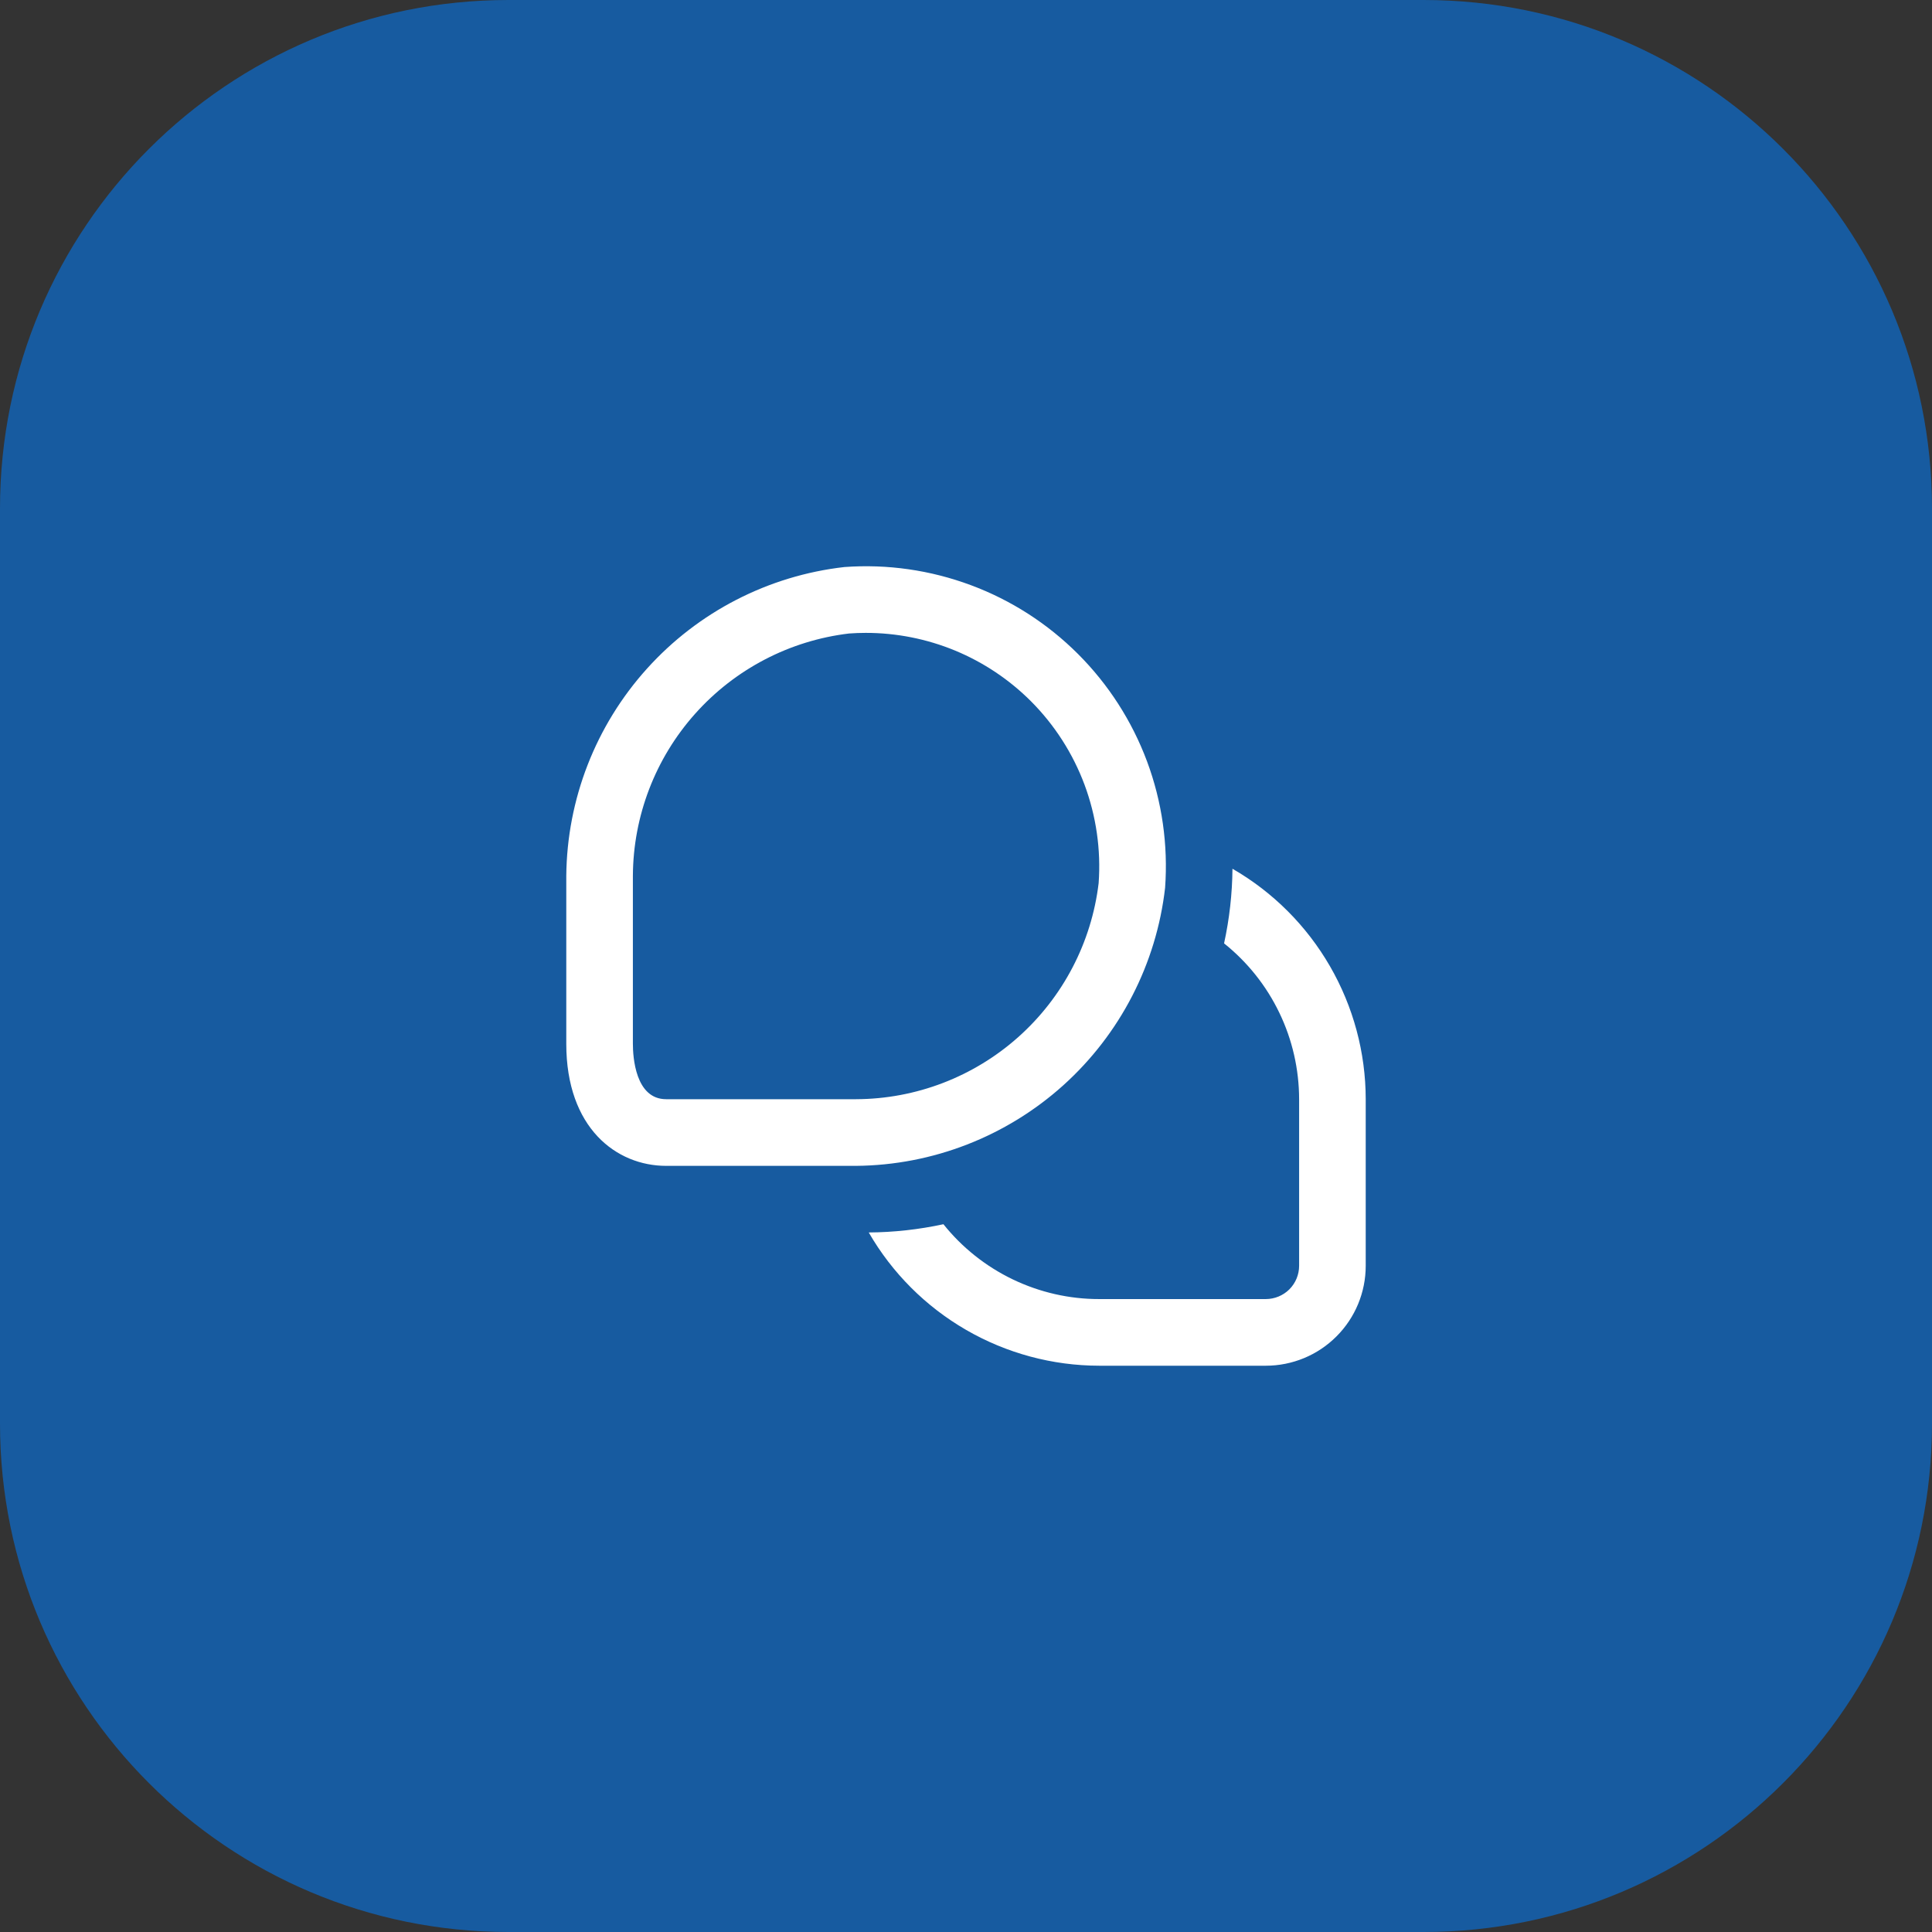
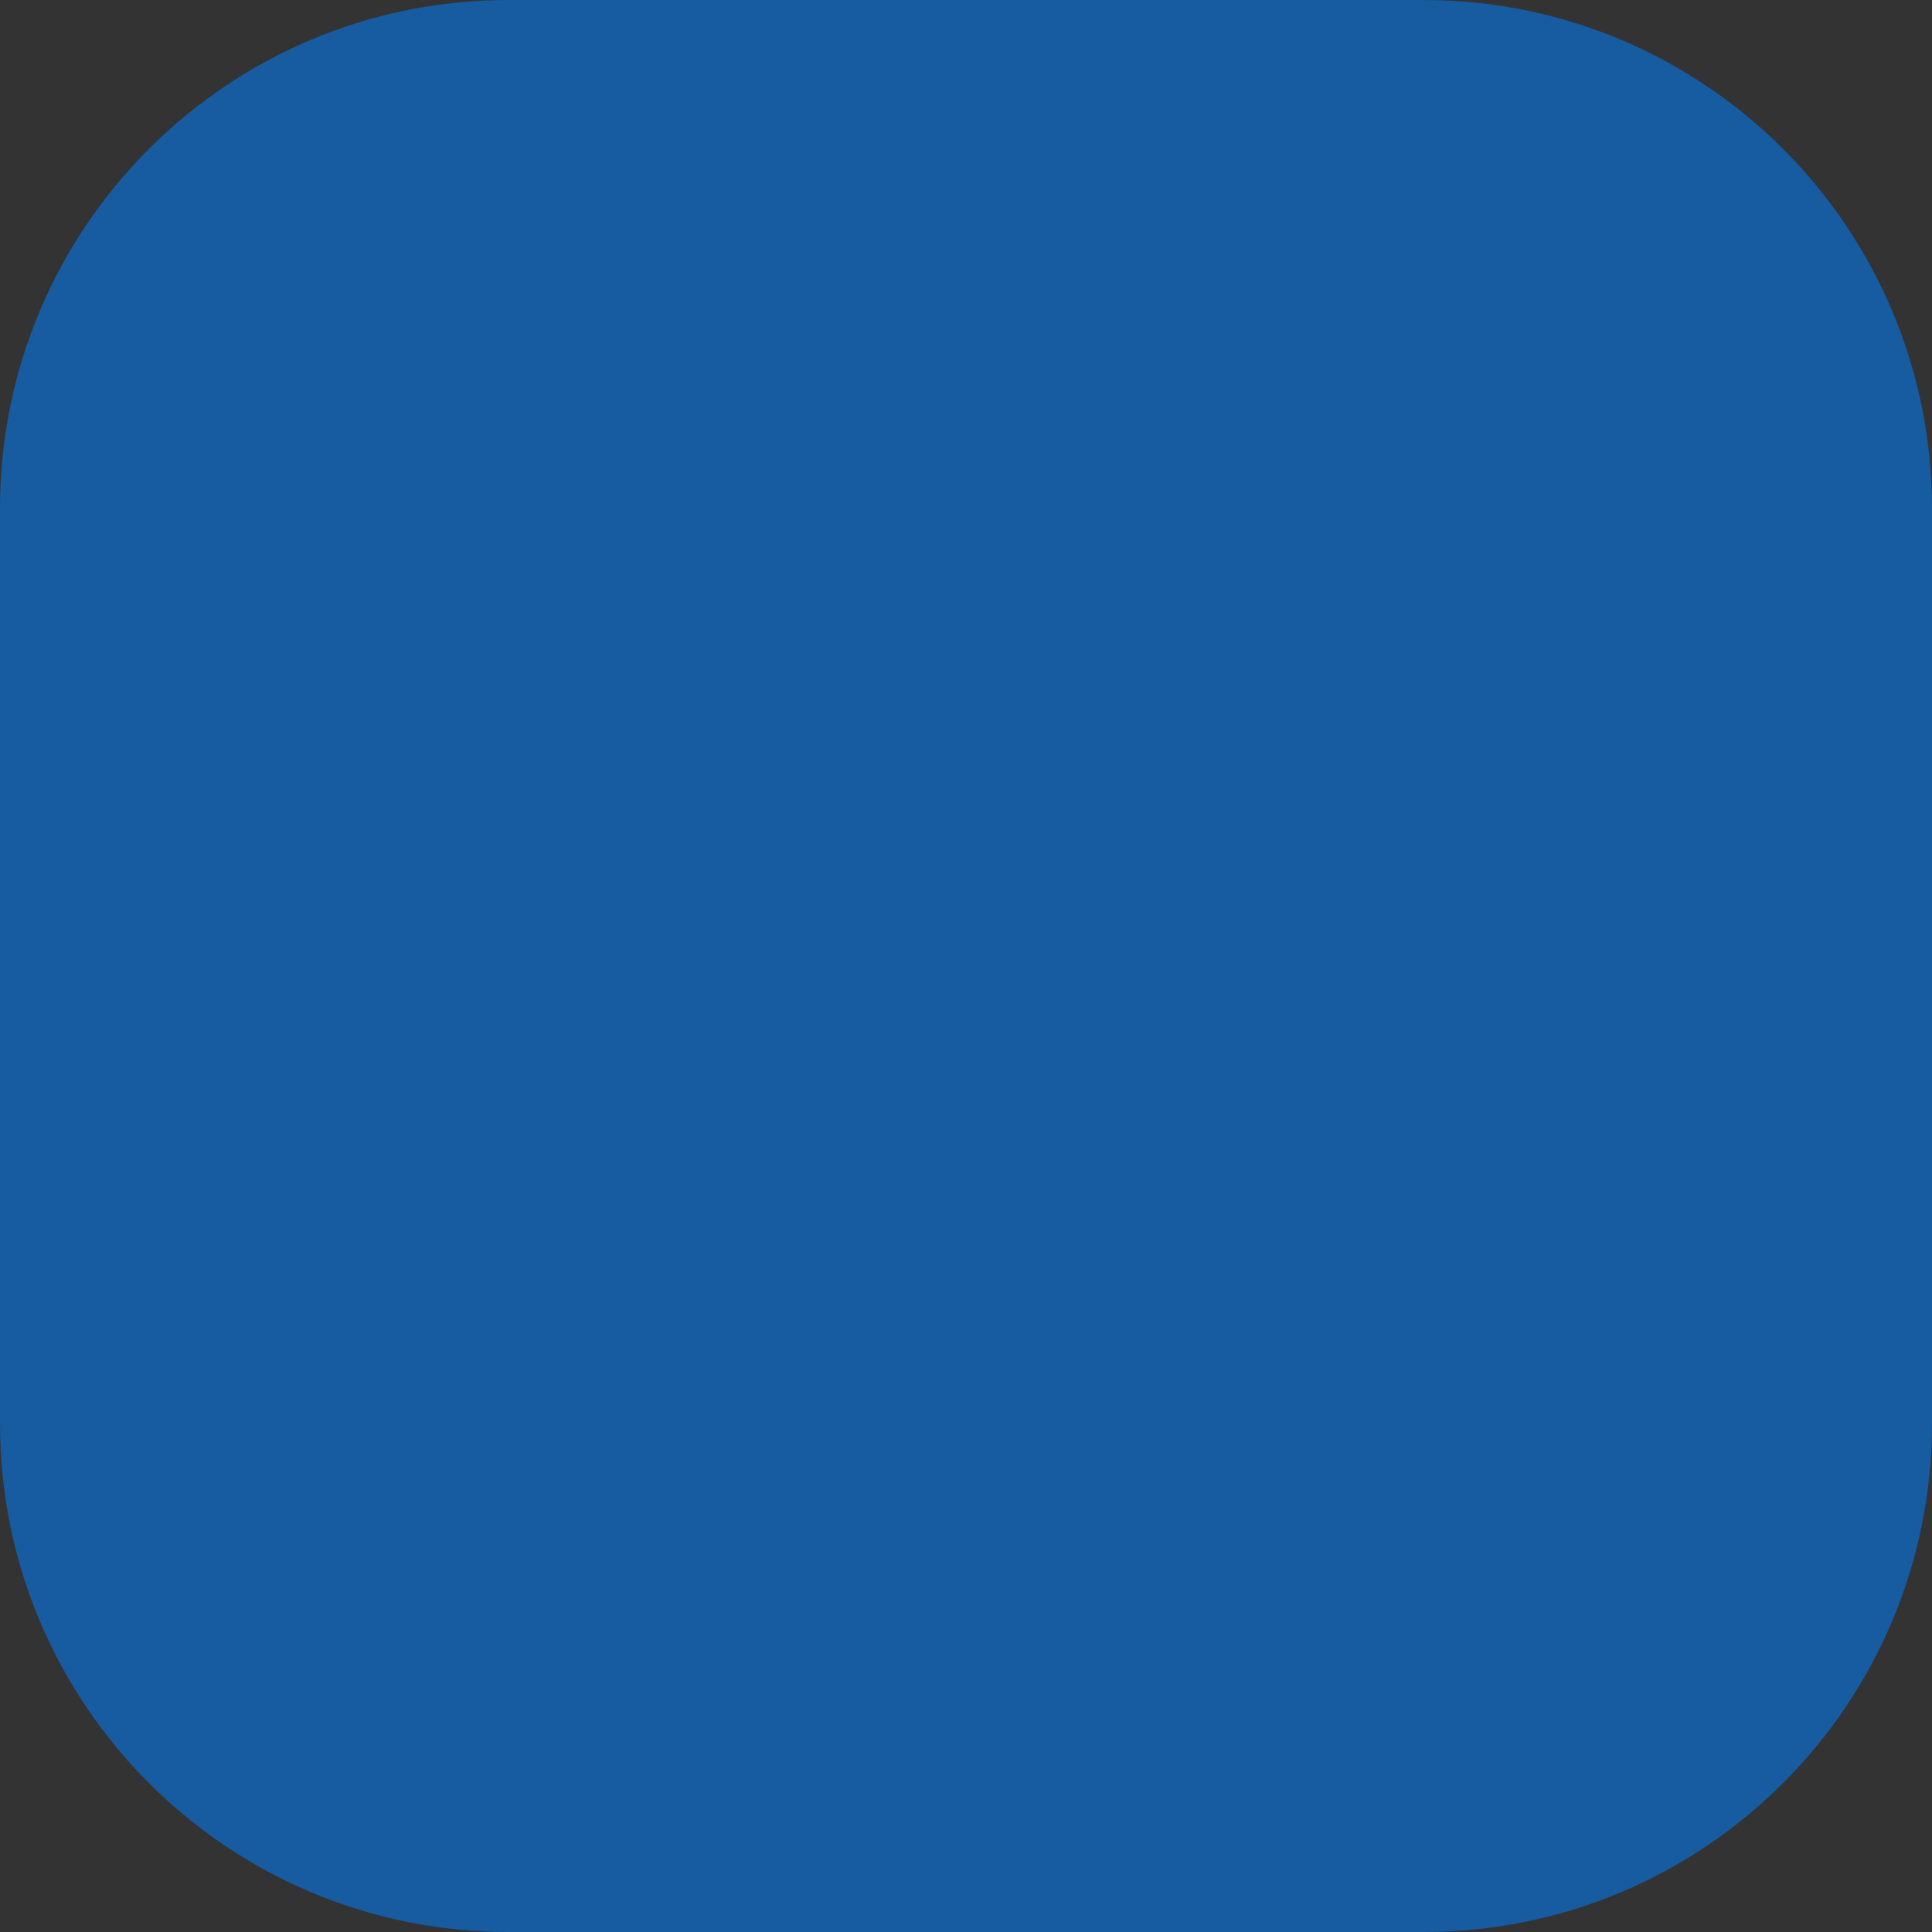
<svg xmlns="http://www.w3.org/2000/svg" width="38" height="38" viewBox="0 0 38 38" fill="none">
  <rect x="0" y="0" width="38" height="38" fill="#333333" stroke="none" />
  <path d="M0 10C0 4.477 4.477 0 10 0H28C33.523 0 38 4.477 38 10V28C38 33.523 33.523 38 28 38H10C4.477 38 0 33.523 0 28V10Z" fill="#175BA0" />
  <g clip-path="url(#clip0_46_3513)">
-     <path d="M26.862 21.62V24.896C26.862 25.418 26.655 25.918 26.286 26.286C25.918 26.655 25.418 26.862 24.896 26.862H21.62C20.701 26.861 19.799 26.618 19.003 26.158C18.207 25.698 17.546 25.037 17.087 24.241C17.581 24.238 18.073 24.183 18.556 24.079C18.923 24.538 19.39 24.909 19.92 25.164C20.451 25.419 21.032 25.552 21.62 25.551H24.896C25.07 25.551 25.237 25.482 25.36 25.36C25.483 25.237 25.552 25.07 25.552 24.896V21.62C25.551 21.032 25.419 20.45 25.163 19.92C24.908 19.389 24.536 18.923 24.076 18.555C24.181 18.073 24.237 17.581 24.241 17.087C25.037 17.546 25.698 18.207 26.158 19.003C26.618 19.799 26.861 20.701 26.862 21.62ZM22.916 17.461C22.977 16.617 22.856 15.769 22.561 14.976C22.265 14.183 21.803 13.463 21.204 12.864C20.606 12.266 19.886 11.803 19.092 11.508C18.299 11.213 17.452 11.091 16.608 11.153C15.112 11.323 13.73 12.035 12.723 13.154C11.715 14.273 11.152 15.721 11.138 17.227V20.529C11.138 22.188 12.125 22.931 13.103 22.931H16.838C18.344 22.918 19.793 22.354 20.913 21.347C22.032 20.339 22.745 18.957 22.916 17.461ZM20.277 13.792C20.742 14.258 21.102 14.819 21.332 15.436C21.561 16.053 21.656 16.712 21.609 17.369C21.469 18.538 20.907 19.615 20.028 20.398C19.149 21.181 18.015 21.616 16.838 21.62H13.103C12.495 21.62 12.448 20.785 12.448 20.529V17.227C12.454 16.05 12.889 14.916 13.672 14.039C14.455 13.161 15.532 12.599 16.7 12.46C16.809 12.452 16.918 12.448 17.026 12.448C17.63 12.447 18.228 12.566 18.786 12.796C19.343 13.027 19.85 13.365 20.277 13.792Z" fill="white" />
+     <path d="M26.862 21.62V24.896C26.862 25.418 26.655 25.918 26.286 26.286C25.918 26.655 25.418 26.862 24.896 26.862H21.62C18.207 25.698 17.546 25.037 17.087 24.241C17.581 24.238 18.073 24.183 18.556 24.079C18.923 24.538 19.39 24.909 19.92 25.164C20.451 25.419 21.032 25.552 21.62 25.551H24.896C25.07 25.551 25.237 25.482 25.36 25.36C25.483 25.237 25.552 25.07 25.552 24.896V21.62C25.551 21.032 25.419 20.45 25.163 19.92C24.908 19.389 24.536 18.923 24.076 18.555C24.181 18.073 24.237 17.581 24.241 17.087C25.037 17.546 25.698 18.207 26.158 19.003C26.618 19.799 26.861 20.701 26.862 21.62ZM22.916 17.461C22.977 16.617 22.856 15.769 22.561 14.976C22.265 14.183 21.803 13.463 21.204 12.864C20.606 12.266 19.886 11.803 19.092 11.508C18.299 11.213 17.452 11.091 16.608 11.153C15.112 11.323 13.73 12.035 12.723 13.154C11.715 14.273 11.152 15.721 11.138 17.227V20.529C11.138 22.188 12.125 22.931 13.103 22.931H16.838C18.344 22.918 19.793 22.354 20.913 21.347C22.032 20.339 22.745 18.957 22.916 17.461ZM20.277 13.792C20.742 14.258 21.102 14.819 21.332 15.436C21.561 16.053 21.656 16.712 21.609 17.369C21.469 18.538 20.907 19.615 20.028 20.398C19.149 21.181 18.015 21.616 16.838 21.62H13.103C12.495 21.62 12.448 20.785 12.448 20.529V17.227C12.454 16.05 12.889 14.916 13.672 14.039C14.455 13.161 15.532 12.599 16.7 12.46C16.809 12.452 16.918 12.448 17.026 12.448C17.63 12.447 18.228 12.566 18.786 12.796C19.343 13.027 19.85 13.365 20.277 13.792Z" fill="white" />
  </g>
  <defs>
    <clipPath id="clip0_46_3513">
-       <rect width="15.724" height="15.724" fill="white" transform="translate(11.138 11.138)" />
-     </clipPath>
+       </clipPath>
  </defs>
</svg>